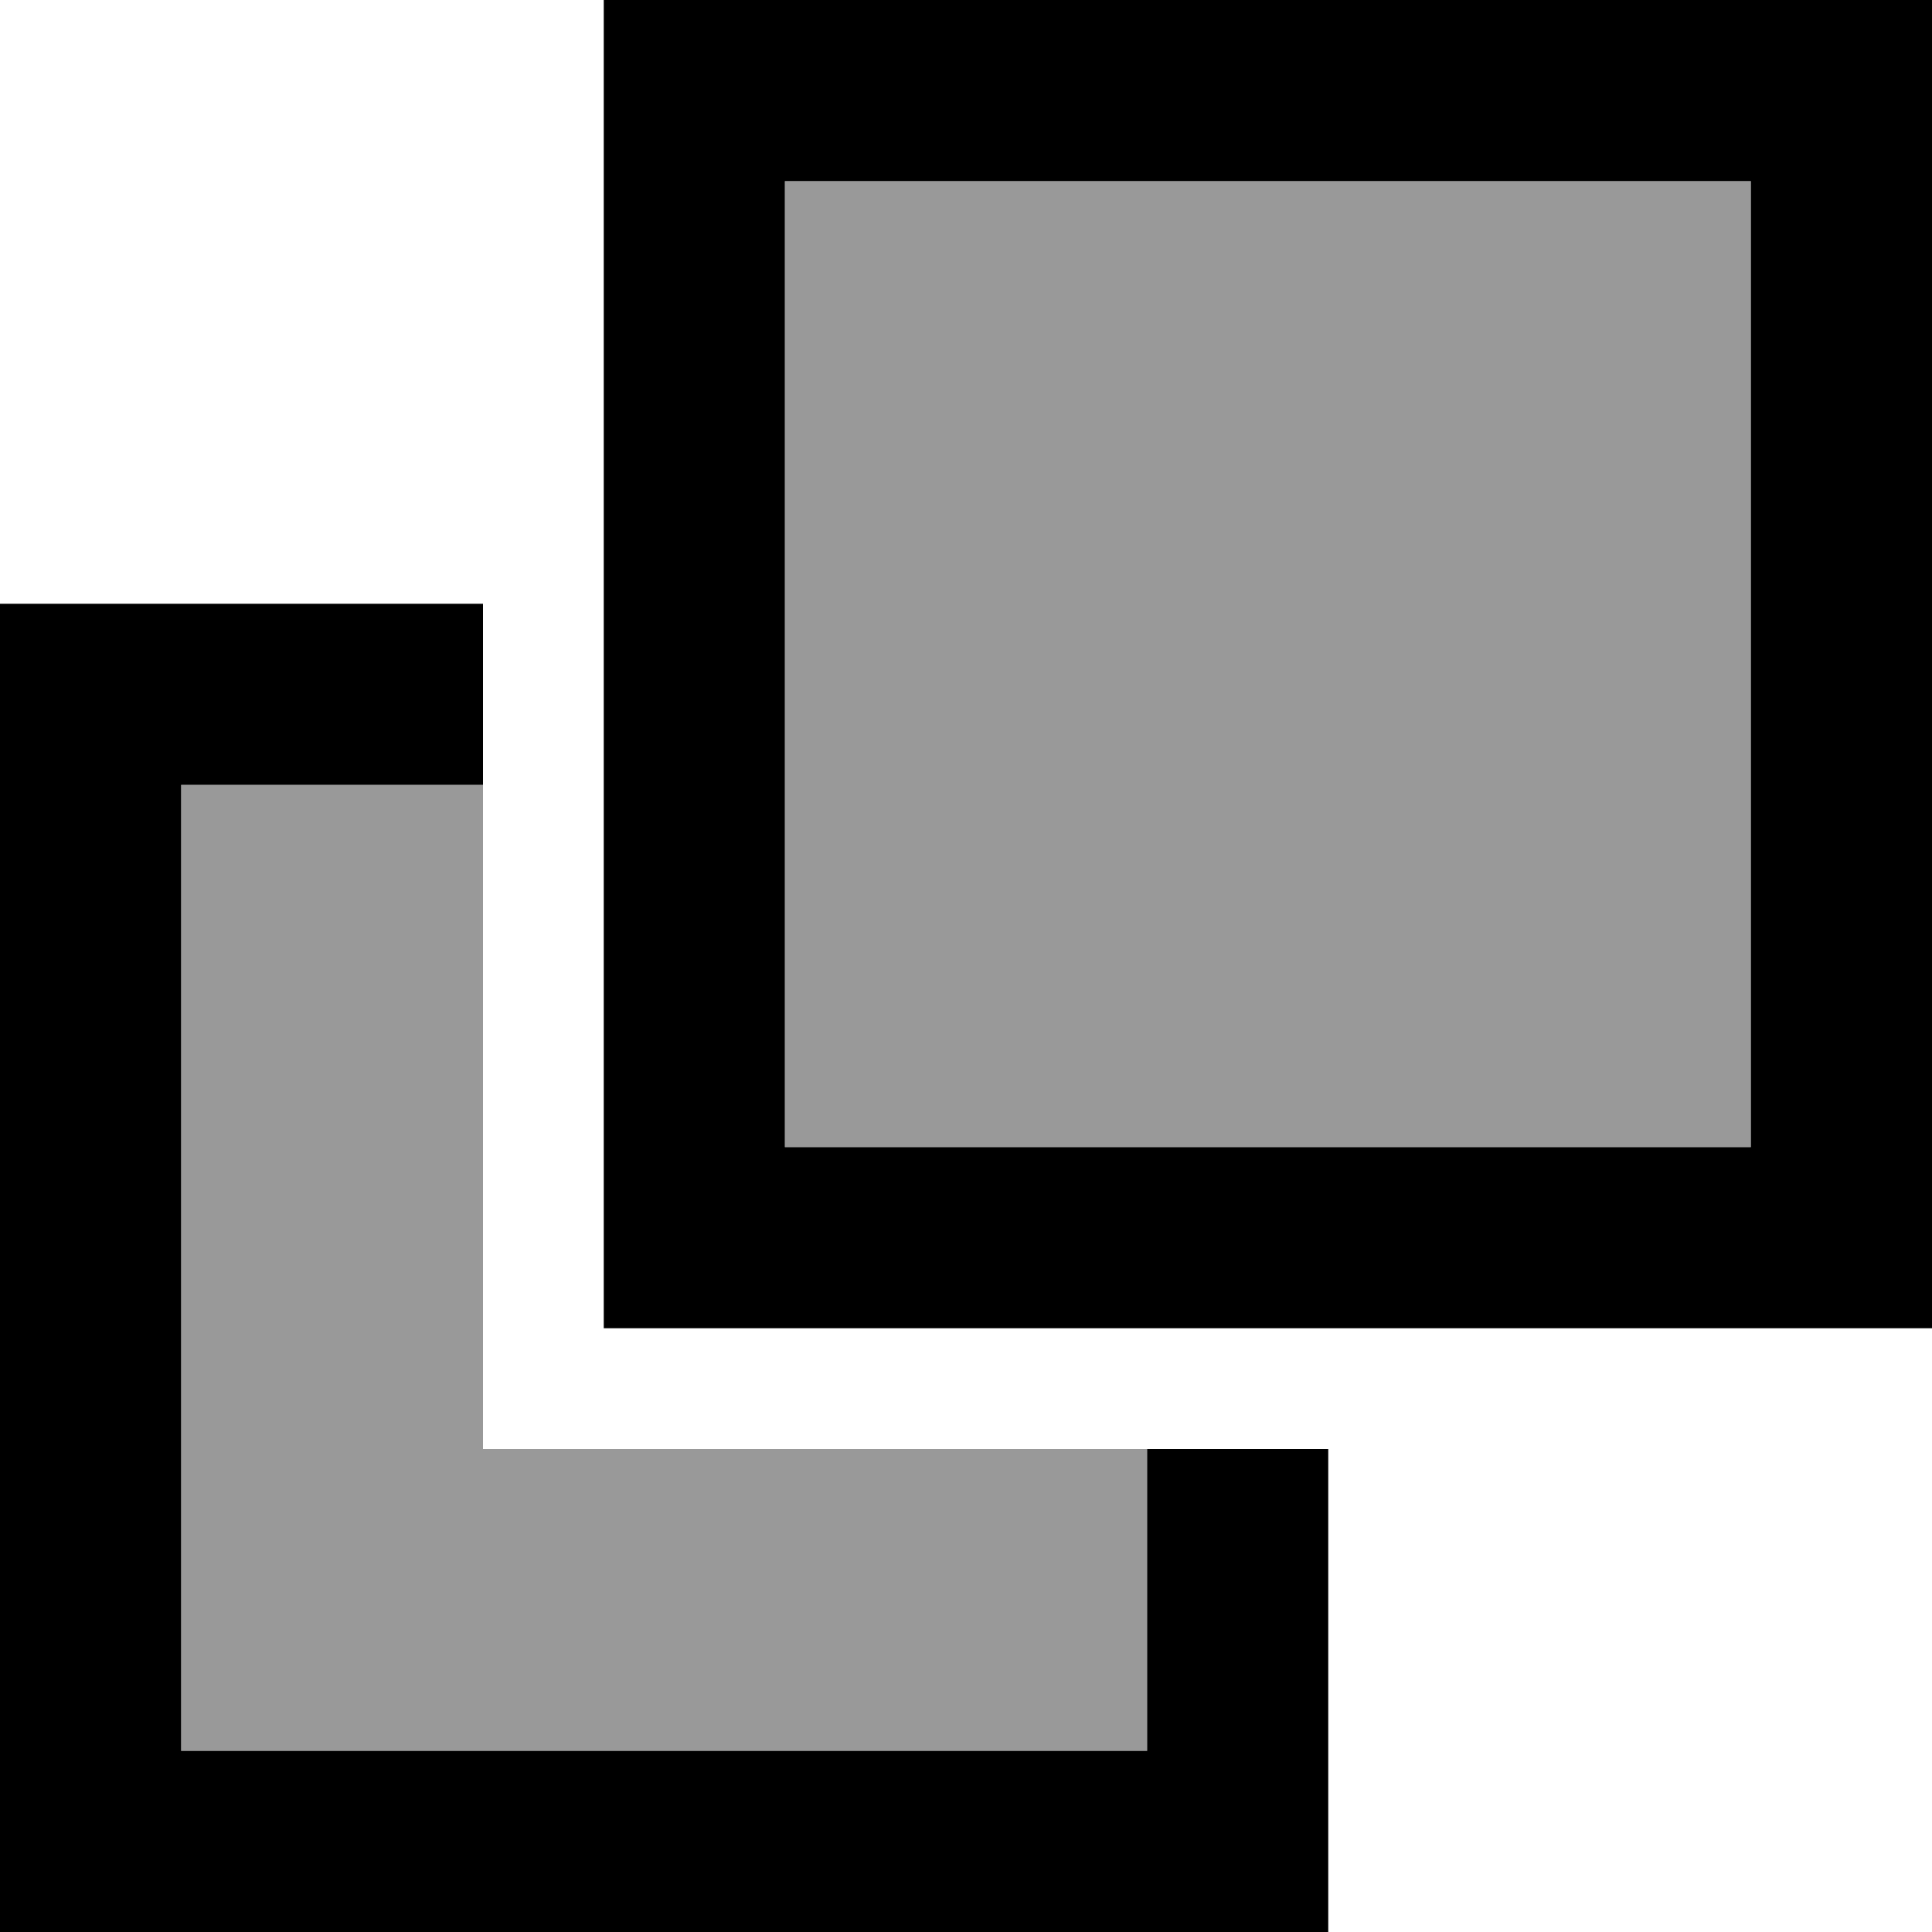
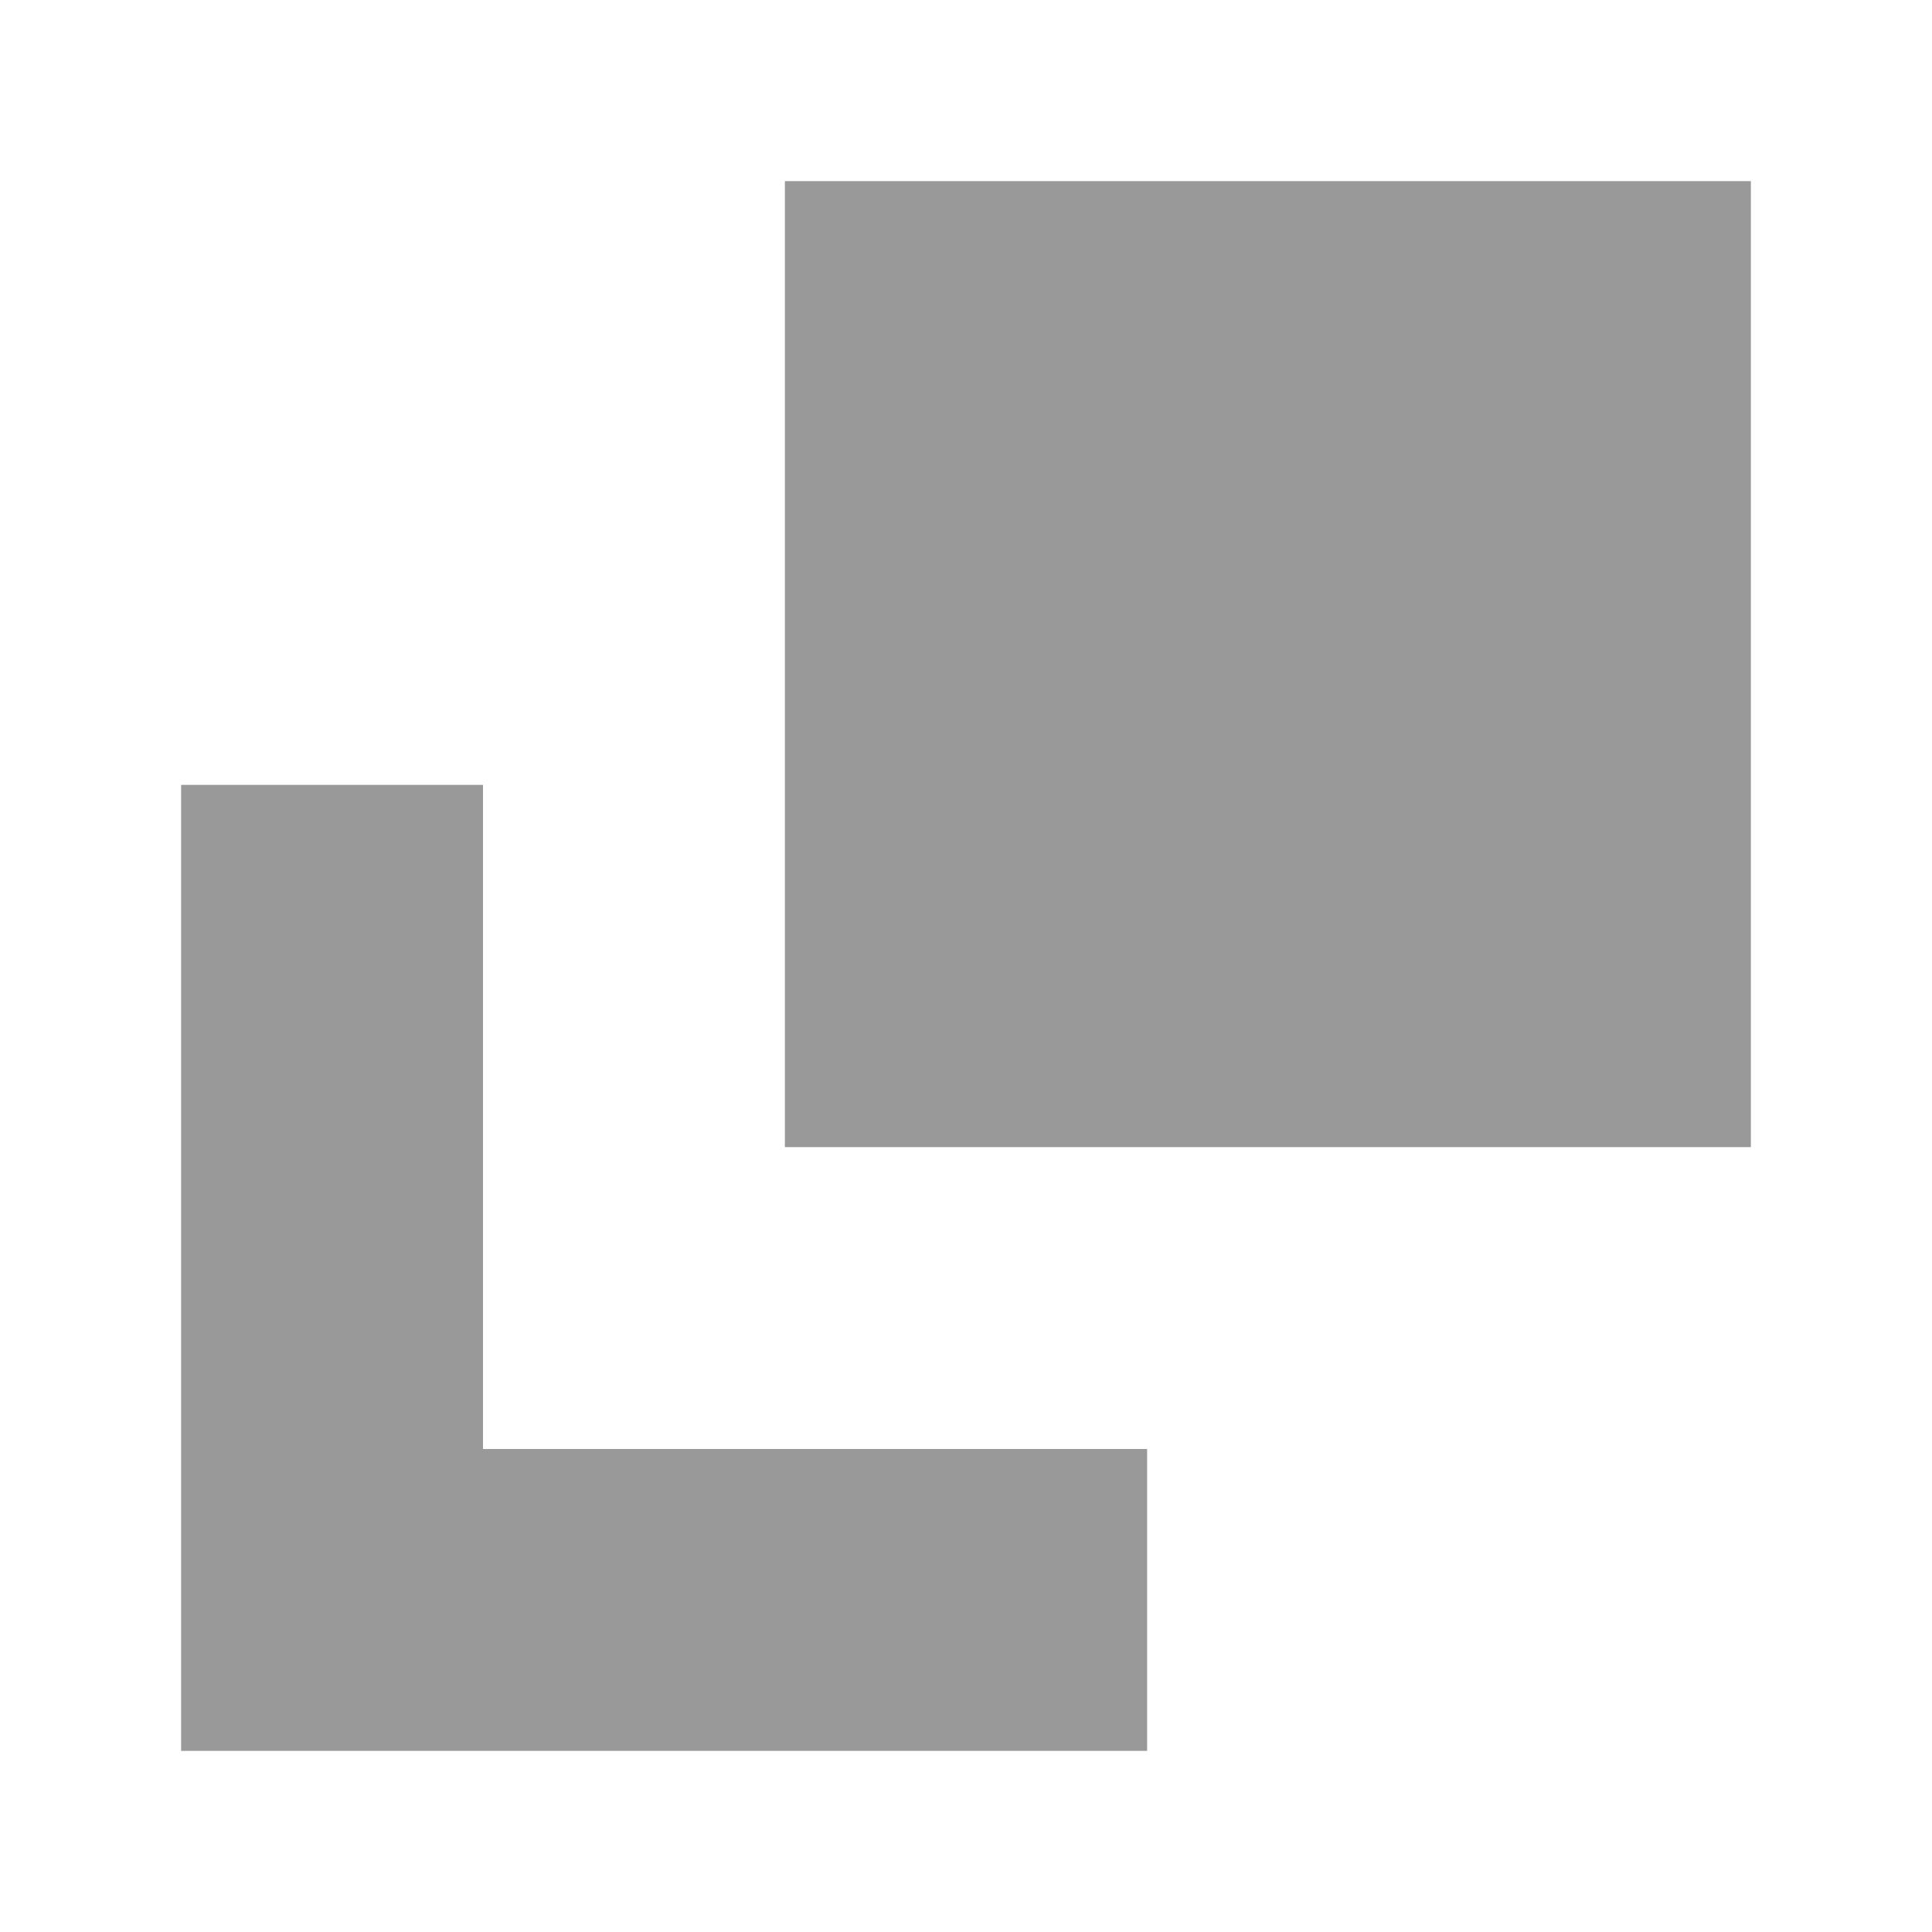
<svg xmlns="http://www.w3.org/2000/svg" viewBox="0 0 512 512">
  <defs>
    <style>.fa-secondary{opacity:.4}</style>
  </defs>
  <path class="fa-secondary" d="M48 208l80 0 0 176 176 0 0 80L48 464l0-256zM208 48l256 0 0 256-256 0 0-256z" />
-   <path class="fa-primary" d="M48 464l256 0 0-80 48 0 0 80 0 48-48 0L48 512 0 512l0-48L0 208l0-48 48 0 80 0 0 48-80 0 0 256zM208 304l256 0 0-256L208 48l0 256zm-48 48l0-48 0-256 0-48 48 0L464 0l48 0 0 48 0 256 0 48-48 0-256 0-48 0z" />
</svg>